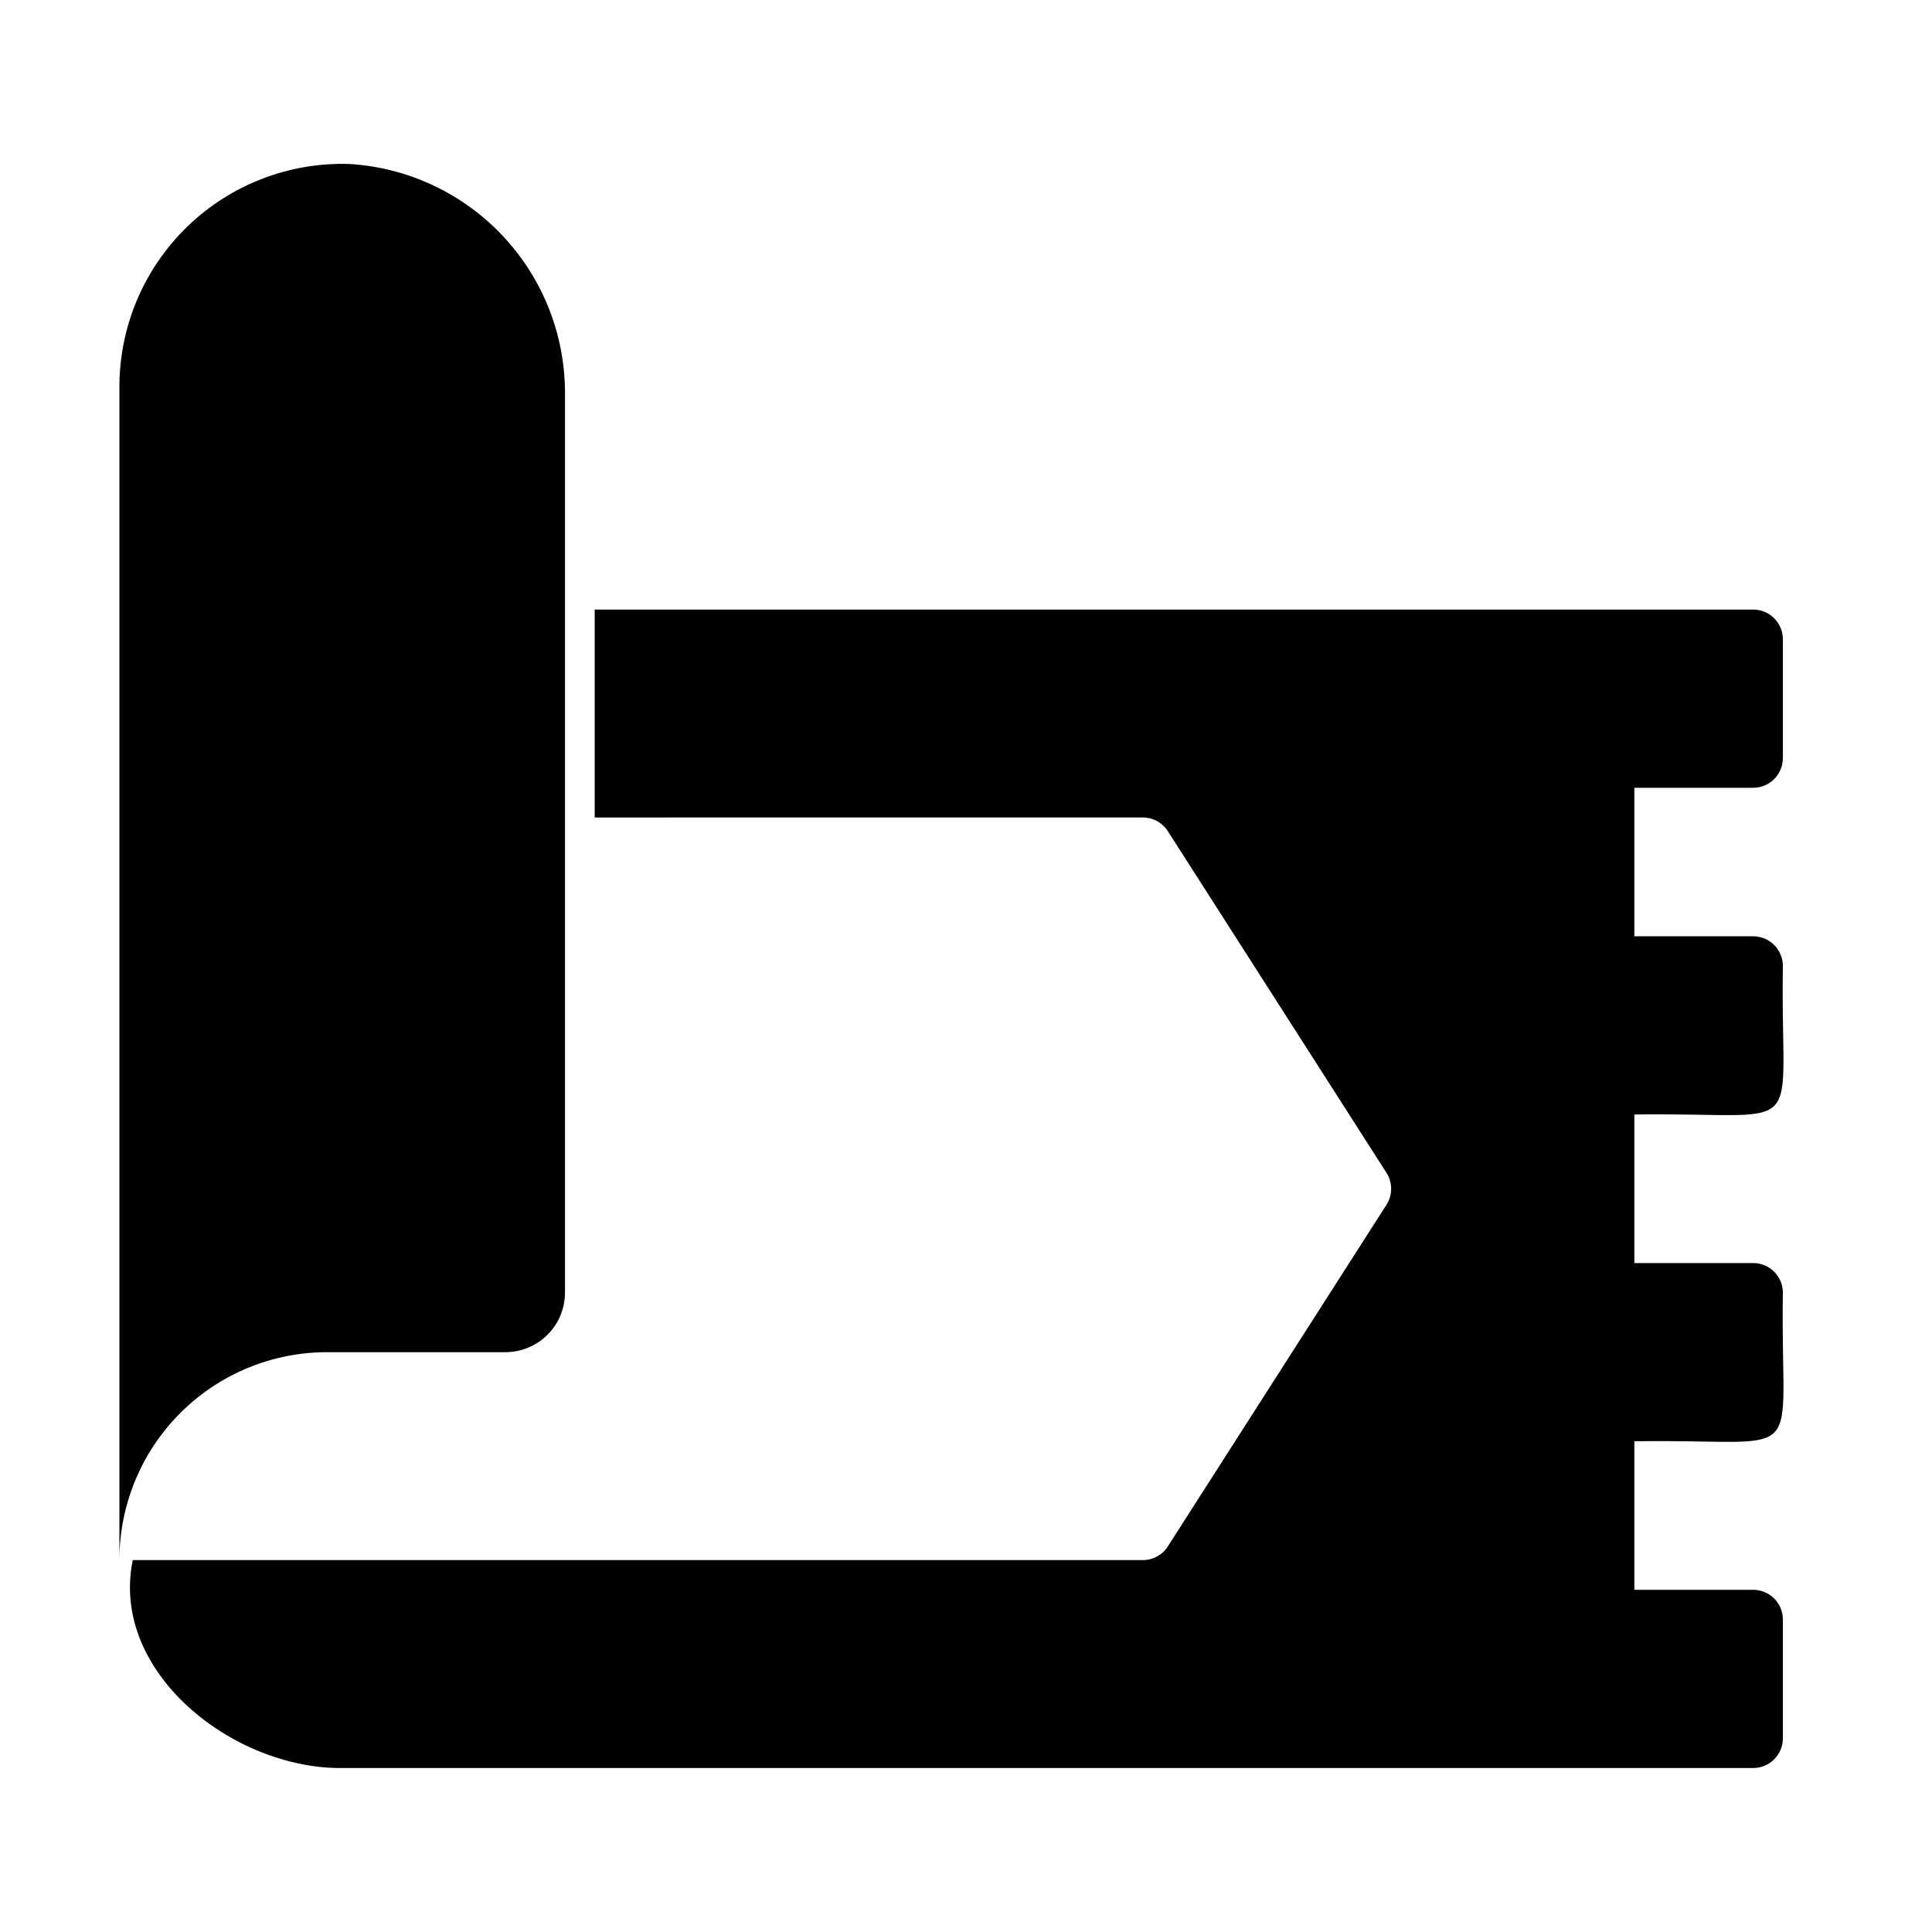
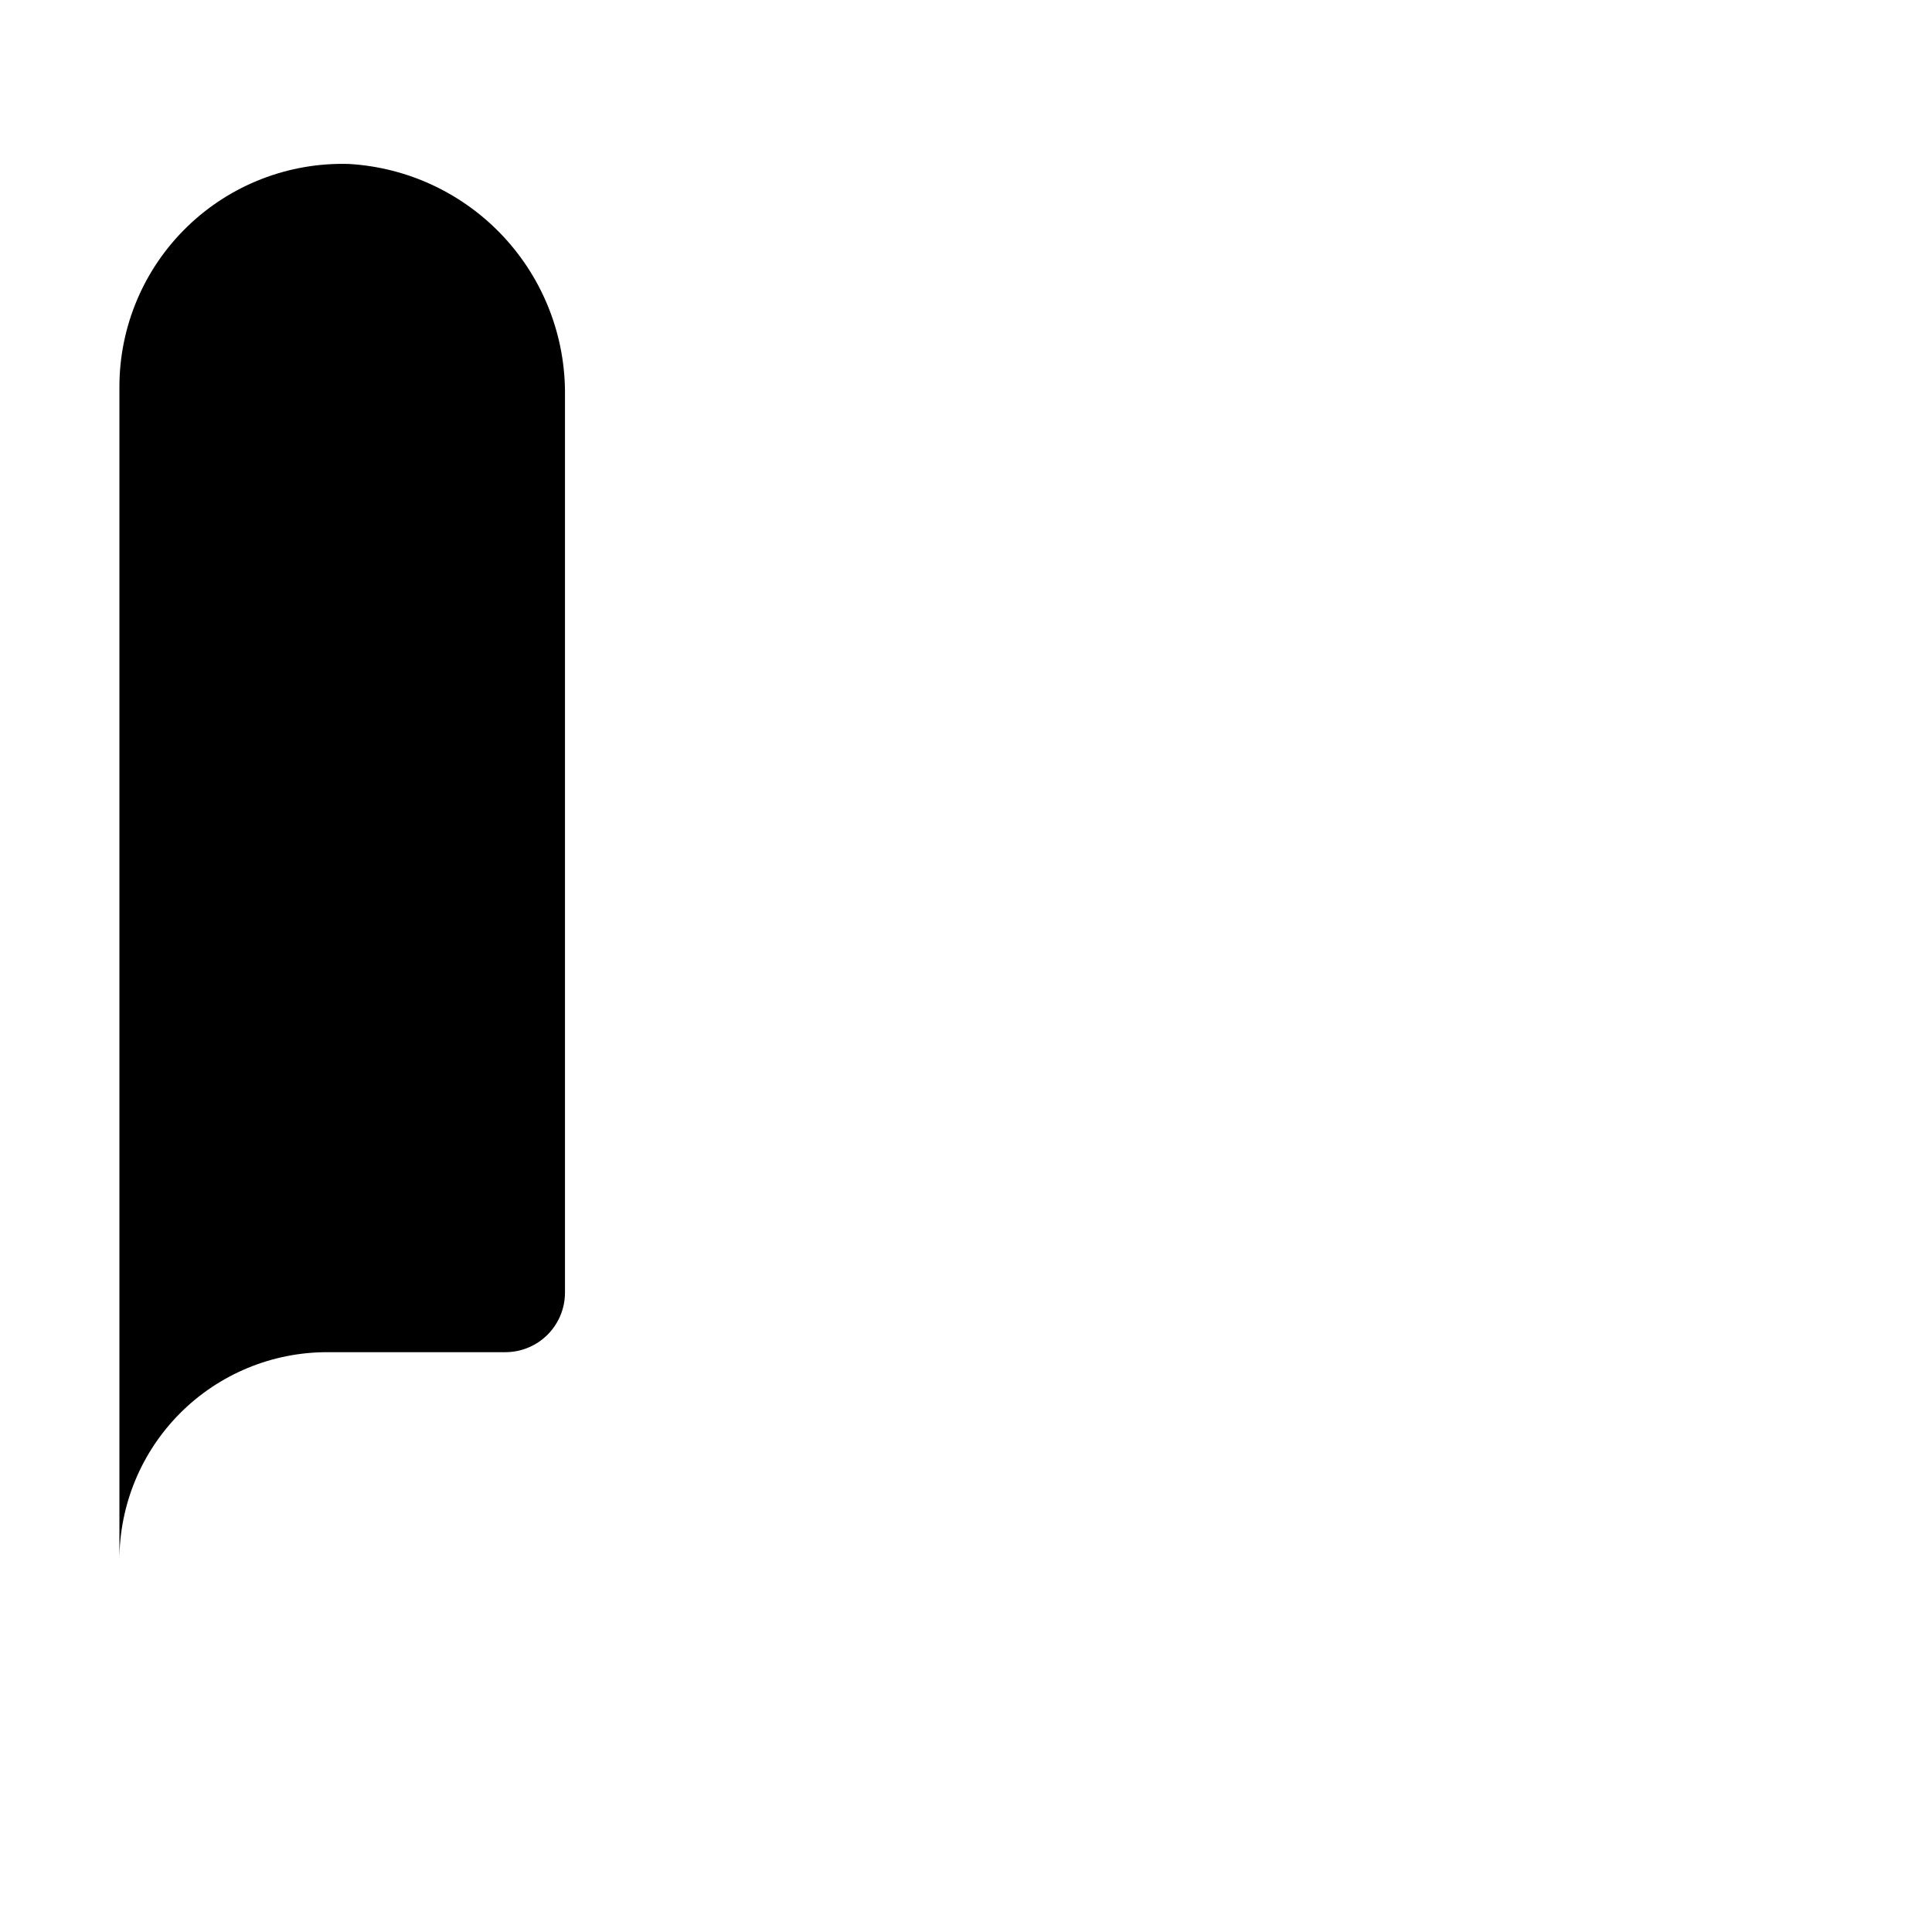
<svg xmlns="http://www.w3.org/2000/svg" fill="#000000" width="800px" height="800px" version="1.1" viewBox="144 144 512 512">
  <g>
-     <path d="m608.61 305.54h-307.01v55.105l145.26-0.004c2.684 0 5.184 1.371 6.629 3.629l57.938 90.527v0.004c1.656 2.586 1.656 5.898 0 8.484l-57.938 90.527c-1.445 2.262-3.945 3.629-6.629 3.629h-267.68c-6.125 29.824 26.781 55.418 55.508 55.105h373.92c2.09 0 4.09-0.828 5.566-2.305 1.477-1.477 2.309-3.481 2.309-5.566v-31.488c0-2.09-0.832-4.09-2.309-5.566-1.477-1.477-3.477-2.305-5.566-2.305h-31.488v-39.363c47.133-0.727 38.602 7.664 39.359-39.359h0.004c0-2.086-0.832-4.09-2.309-5.566-1.473-1.477-3.477-2.305-5.566-2.305h-31.488v-39.359c47.133-0.727 38.602 7.664 39.359-39.359h0.004c0-2.09-0.832-4.09-2.309-5.566-1.473-1.477-3.477-2.309-5.566-2.309h-31.488v-39.359h31.488c2.09 0 4.09-0.828 5.566-2.305 1.477-1.477 2.309-3.481 2.309-5.566v-31.488c0-2.086-0.832-4.09-2.309-5.566-1.477-1.477-3.477-2.305-5.566-2.305z" />
    <path d="m230.75 502.34h47.23c4.172-0.012 8.172-1.676 11.121-4.625 2.949-2.949 4.613-6.949 4.625-11.121v-237.66c0.203-15.641-5.633-30.762-16.289-42.211-10.66-11.453-25.324-18.352-40.941-19.27-15.965-0.48-31.445 5.527-42.91 16.652-11.465 11.121-17.938 26.414-17.941 42.387v310.95c-0.008-14.617 5.793-28.637 16.129-38.977 10.336-10.336 24.359-16.137 38.977-16.125z" />
  </g>
</svg>